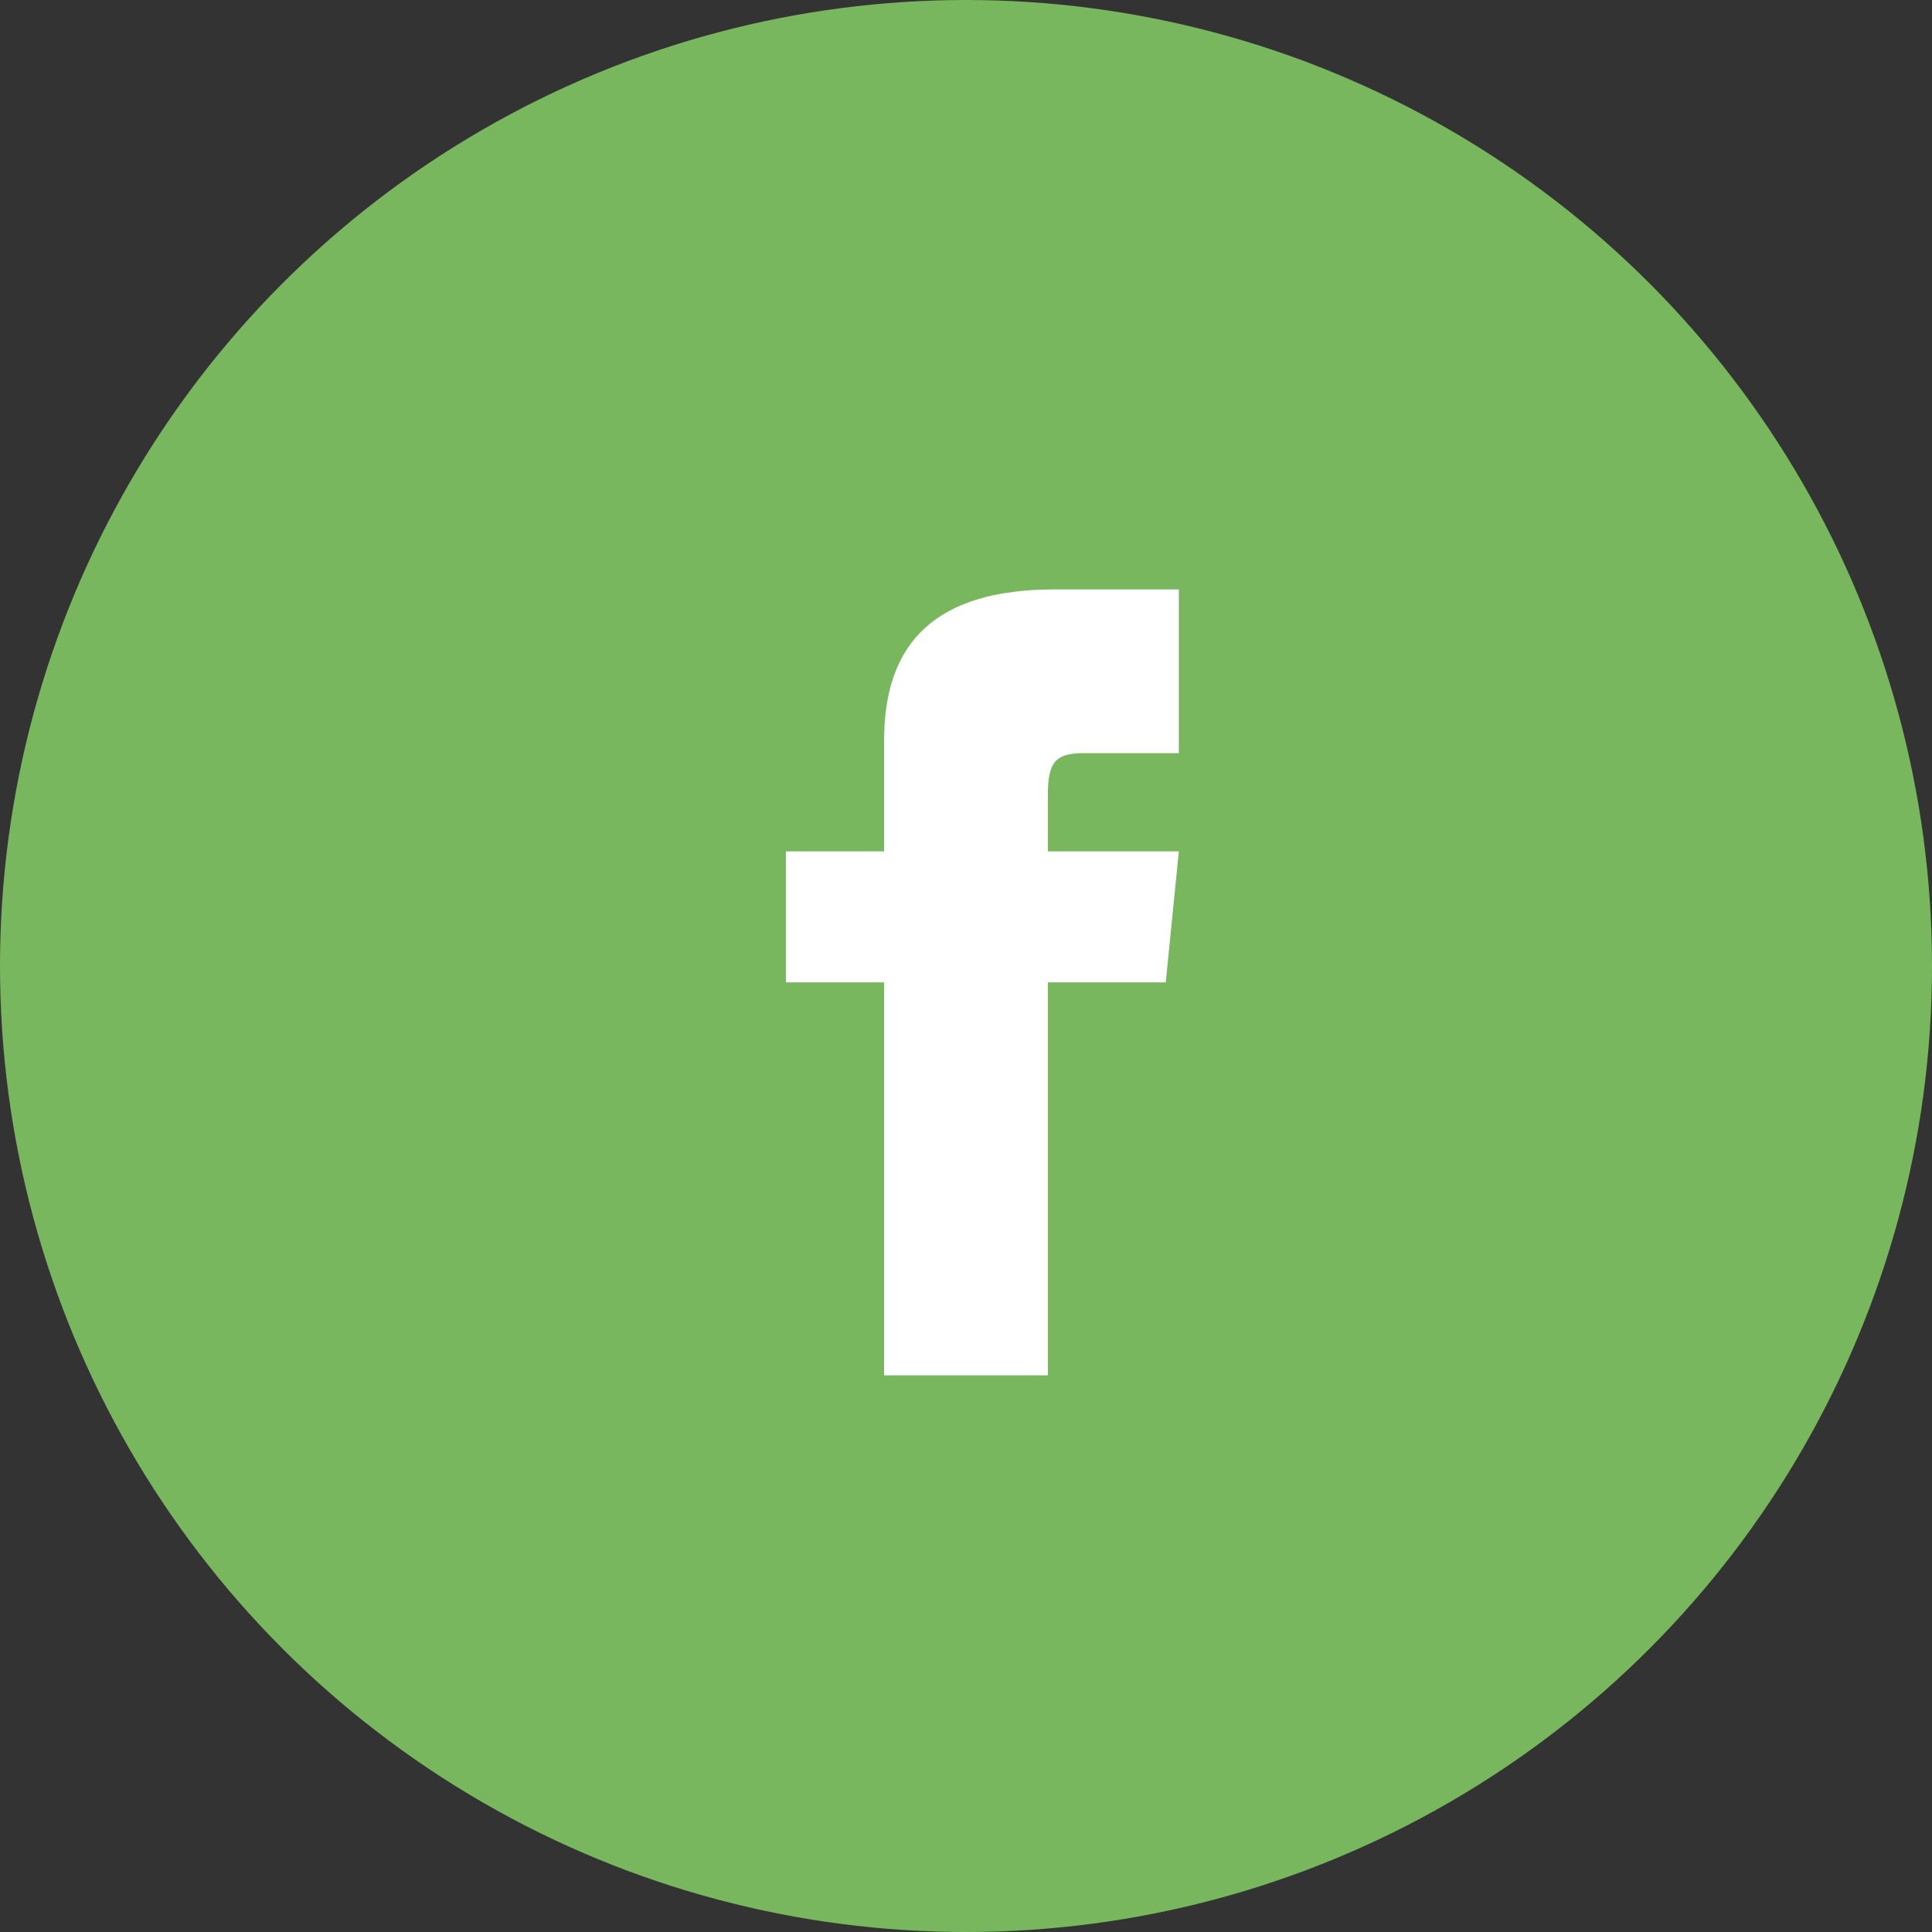
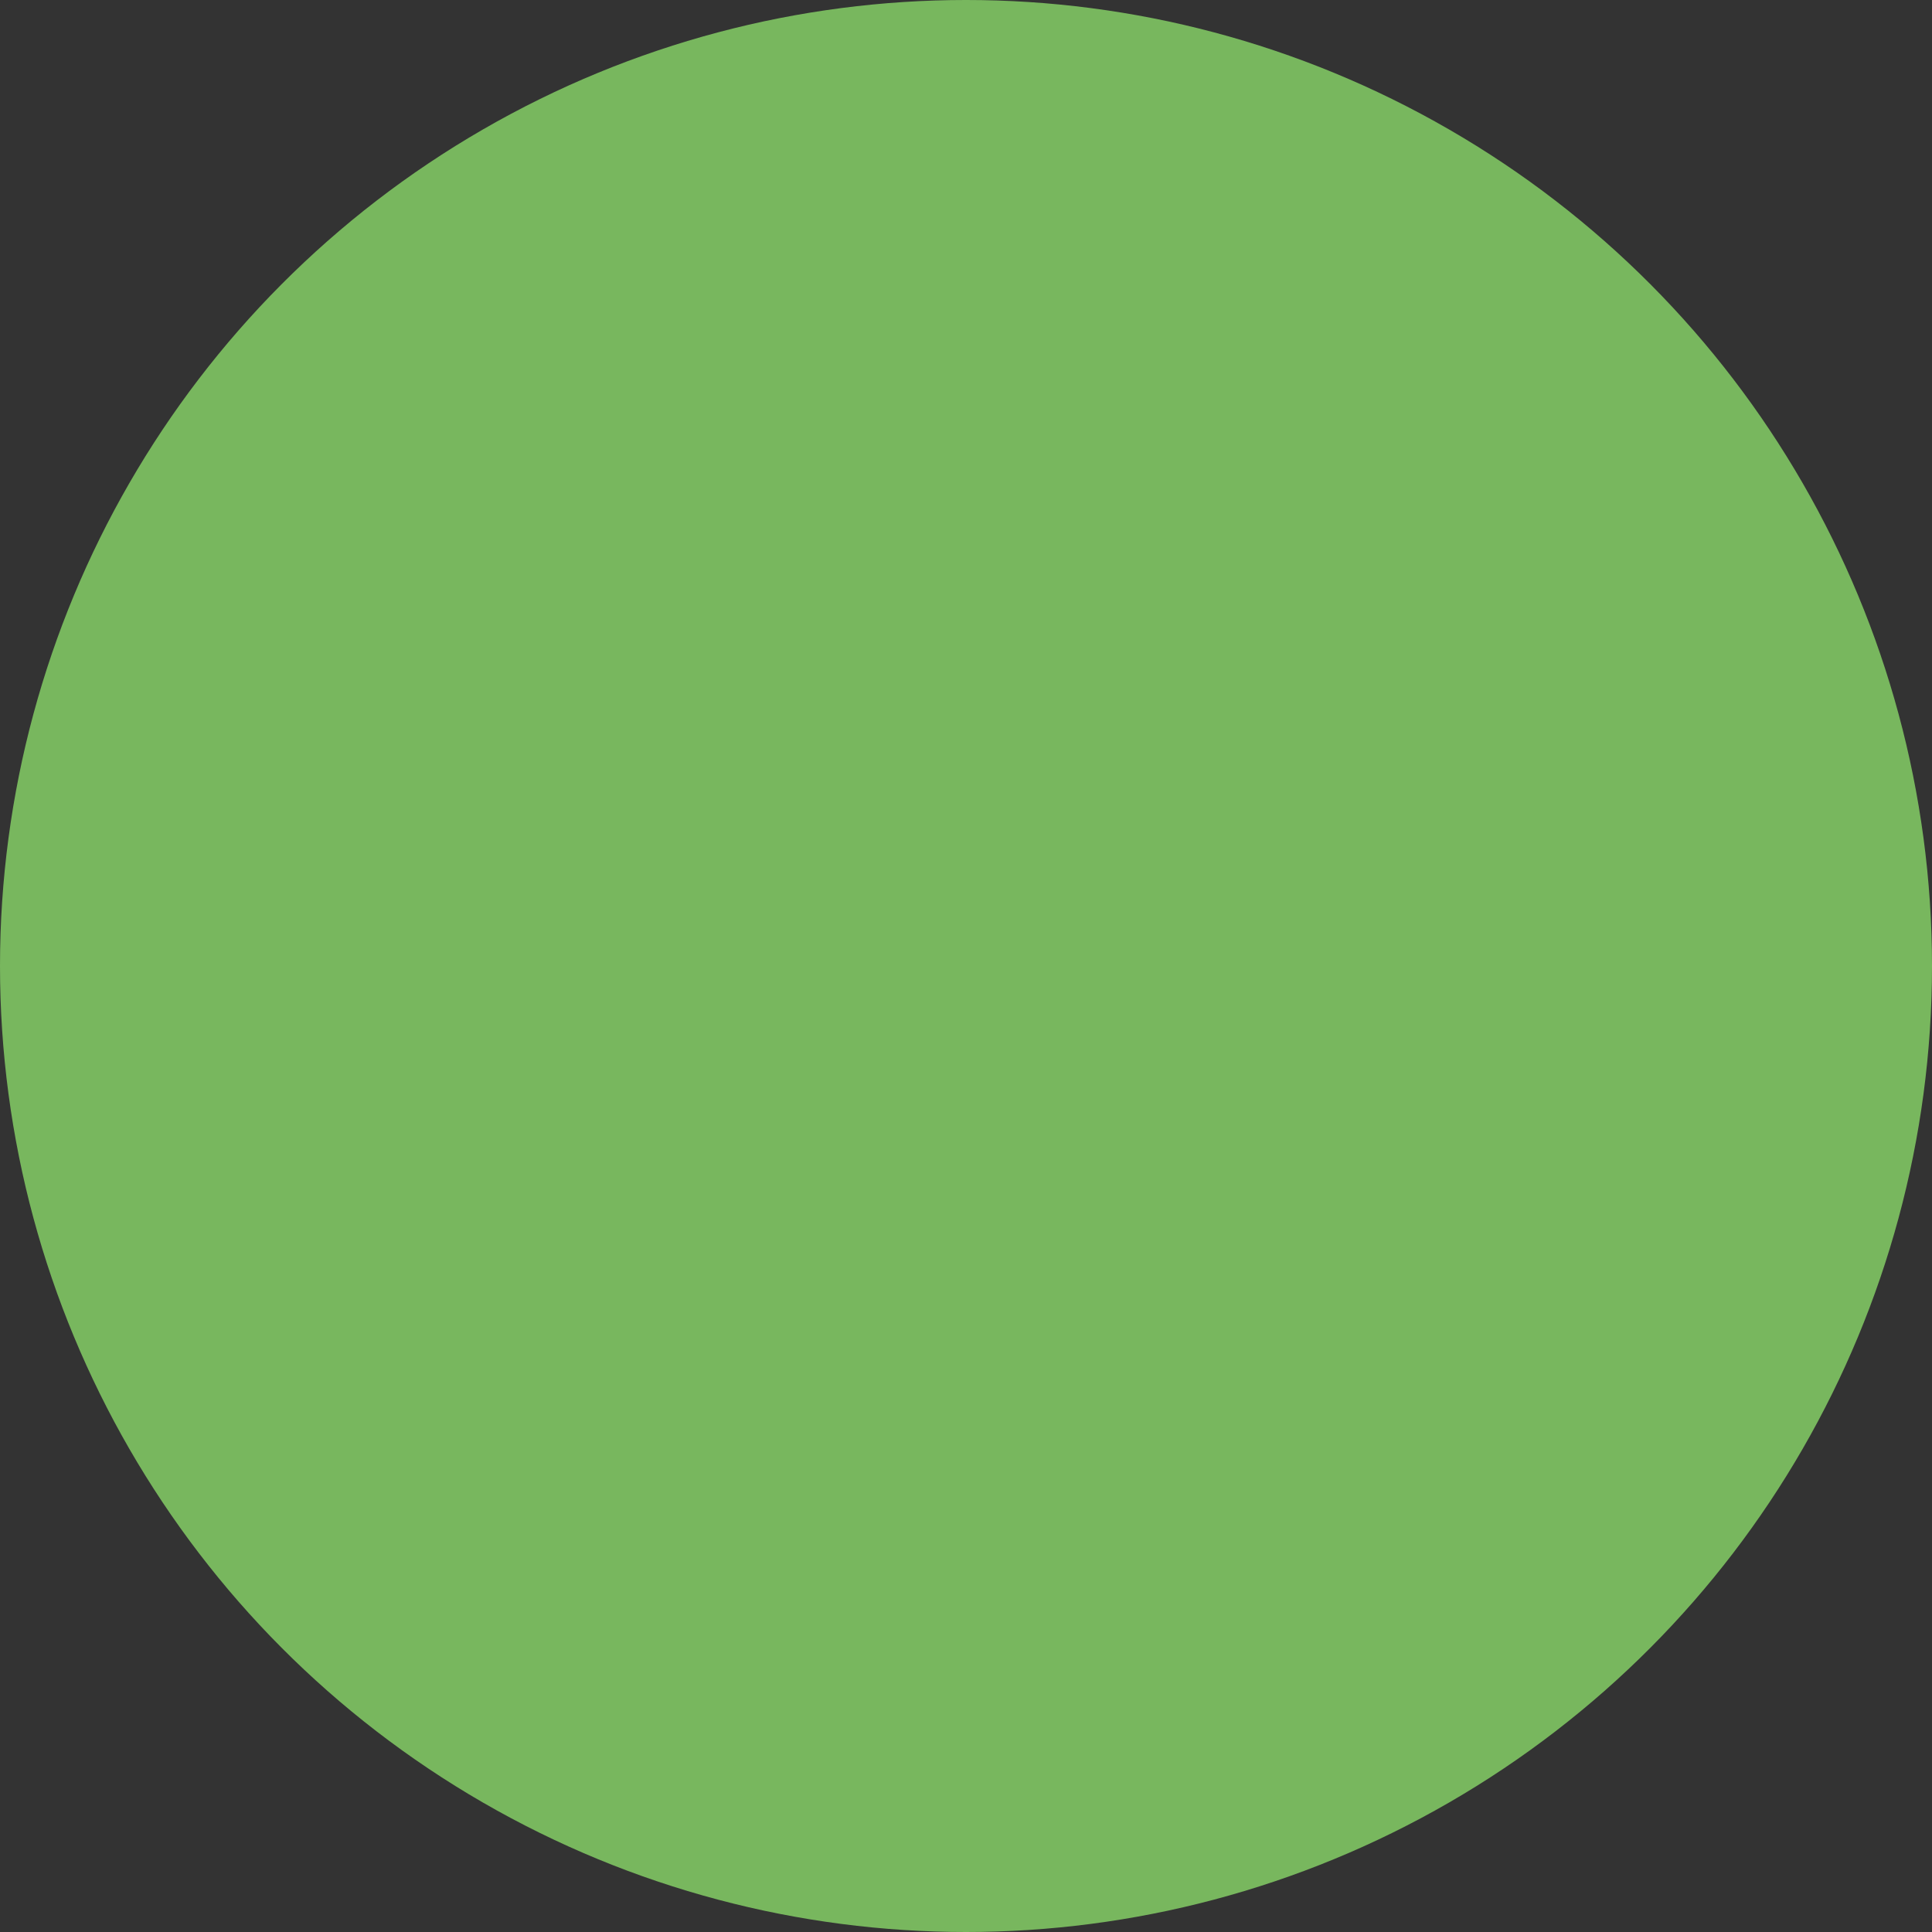
<svg xmlns="http://www.w3.org/2000/svg" version="1.1" id="Layer_1" x="0px" y="0px" viewBox="-276 367 59 59" style="enable-background:new -276 367 59 59;" xml:space="preserve">
  <rect x="-276" y="367" width="59" height="59" fill="#333333" stroke="none" />
  <style type="text/css">
	.st0{fill:#78b75e;}
	.st1{fill:#FFFFFF;}
</style>
  <title>FB circle</title>
  <desc>Created with Sketch.</desc>
  <g id="Page-1">
    <g id="Homepage" transform="translate(-823, -2997)">
      <g id="Footer" transform="translate(0, 2955)">
        <g id="FB-circle" transform="translate(823, 42)">
          <circle id="Social-circle" class="st0" cx="-246.5" cy="396.5" r="29.5" />
-           <path id="Facebook-icon" class="st1" d="M-249,393h-3v4h3v12h5v-12h3.6l0.4-4h-4v-1.7c0-1,0.2-1.3,1.1-1.3h2.9v-5h-3.8      c-3.6,0-5.2,1.6-5.2,4.6V393L-249,393z" />
        </g>
      </g>
    </g>
  </g>
</svg>